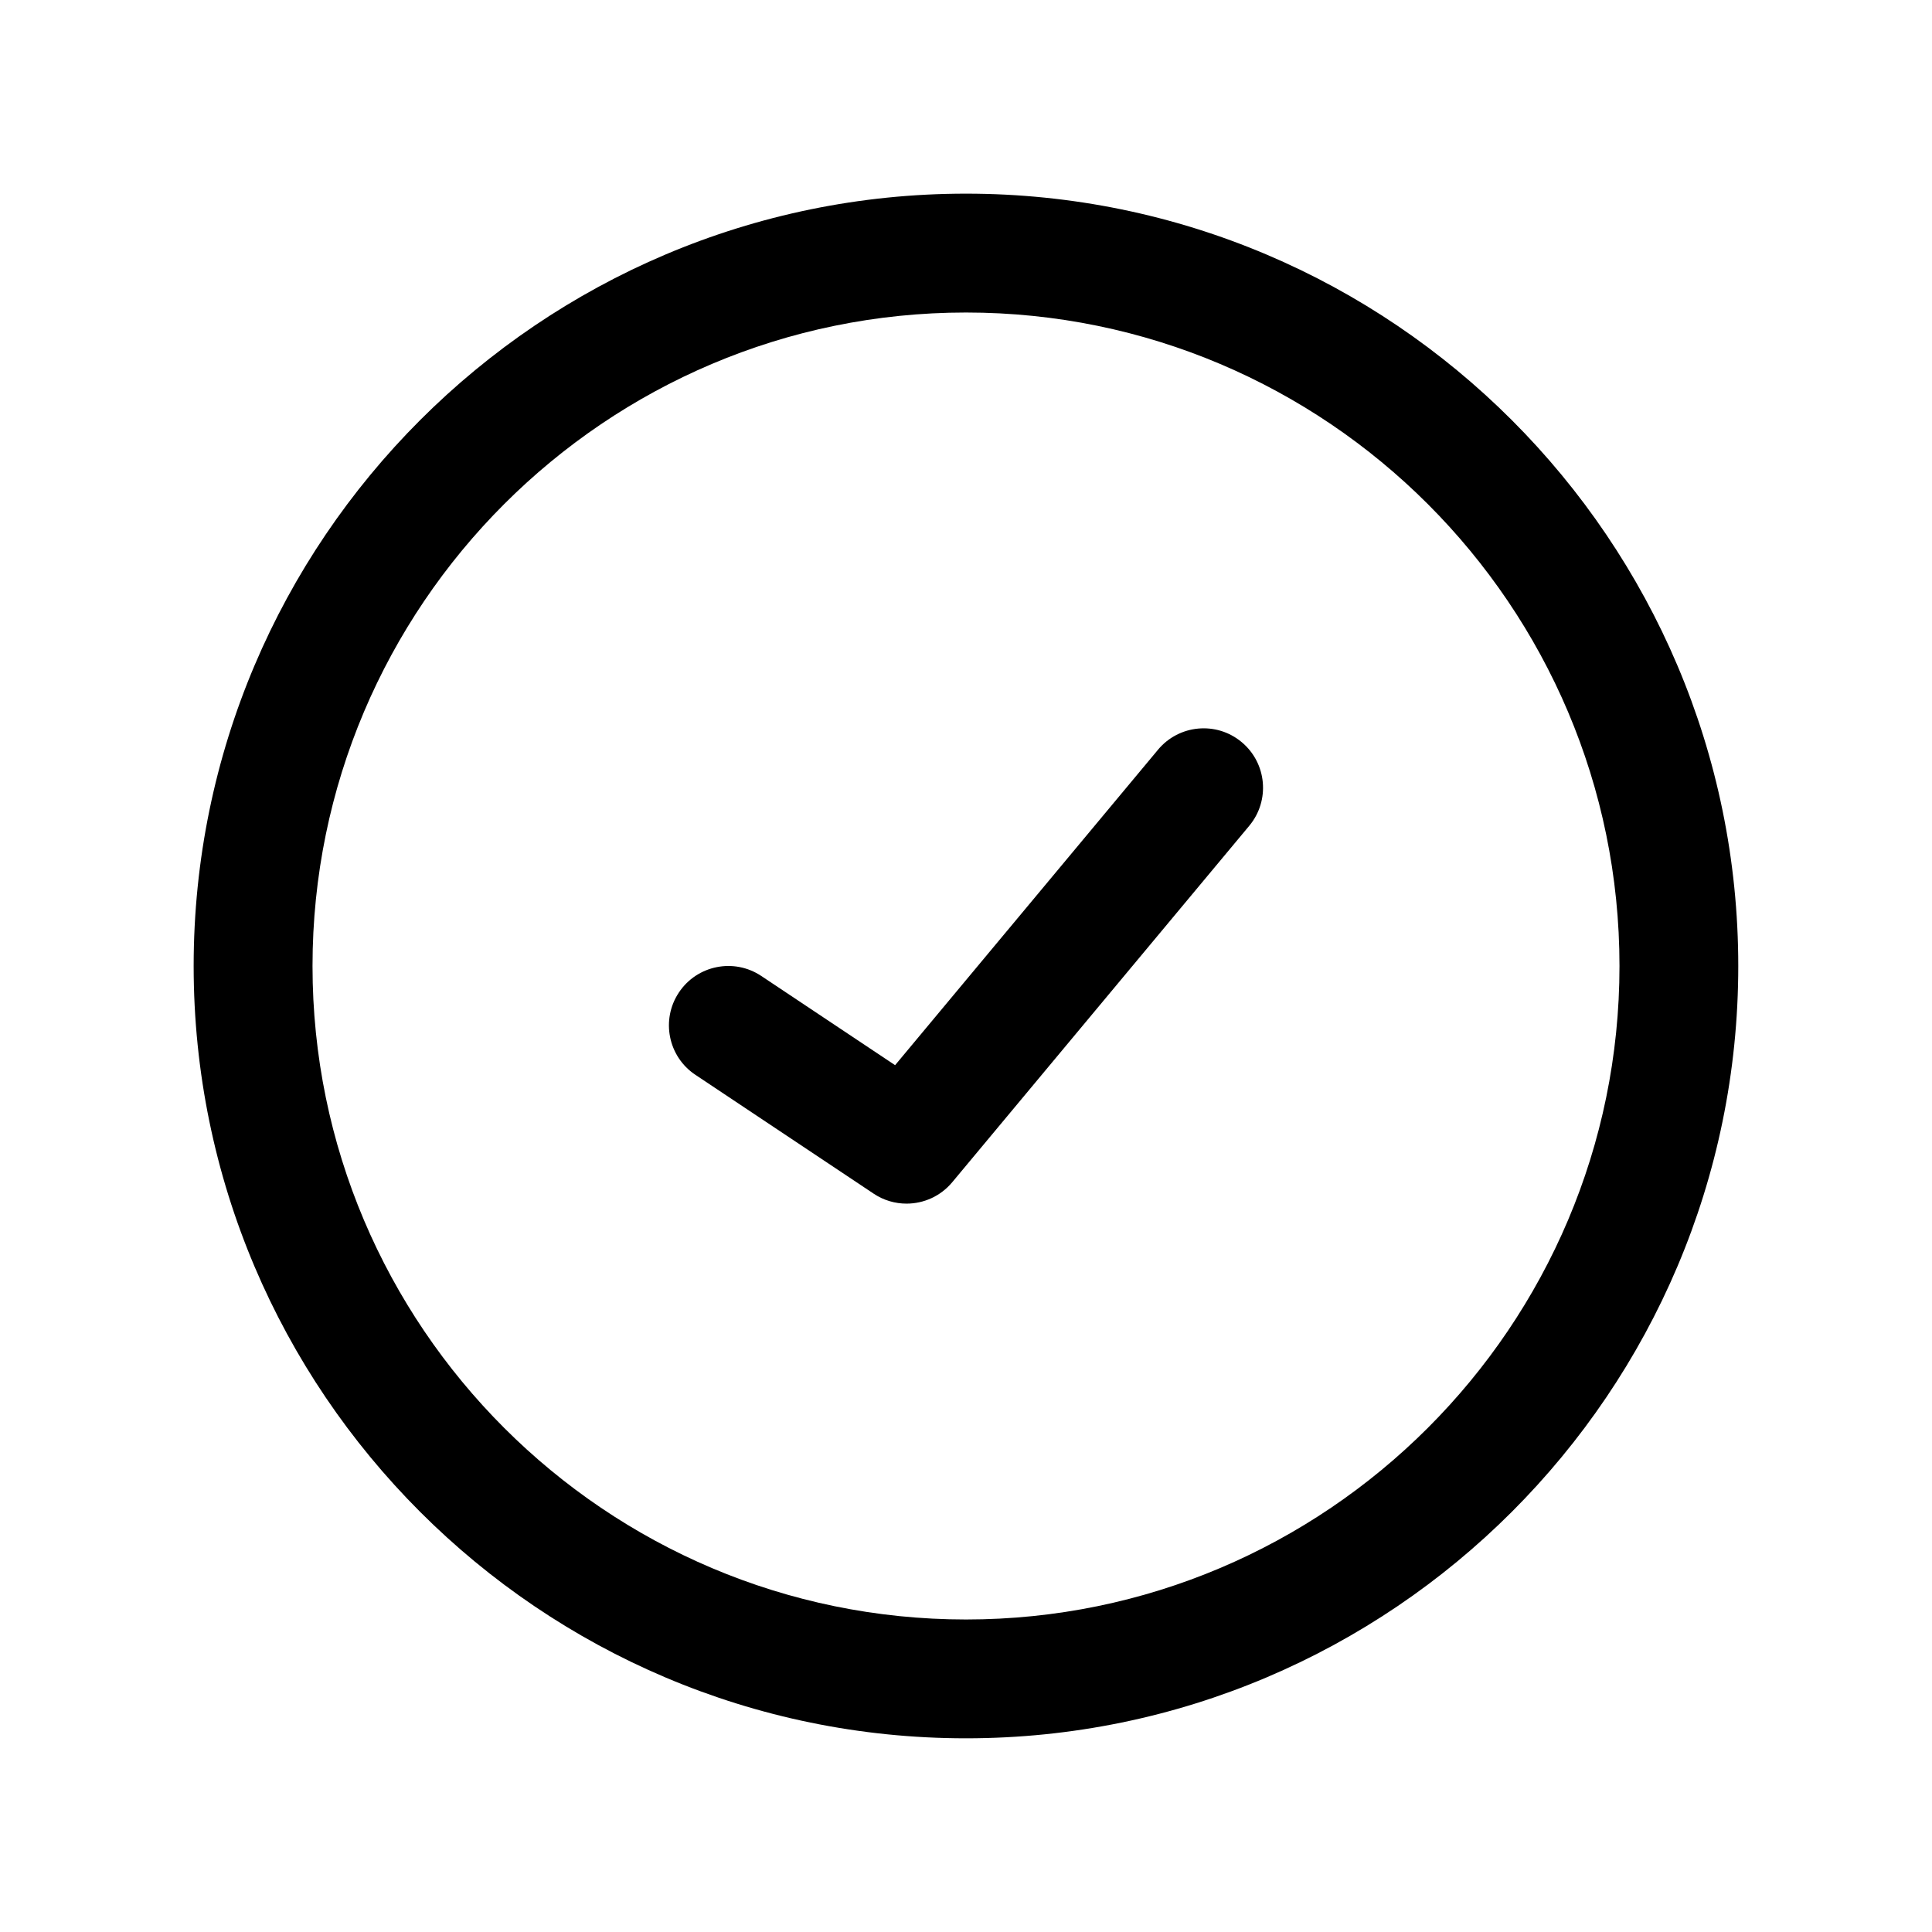
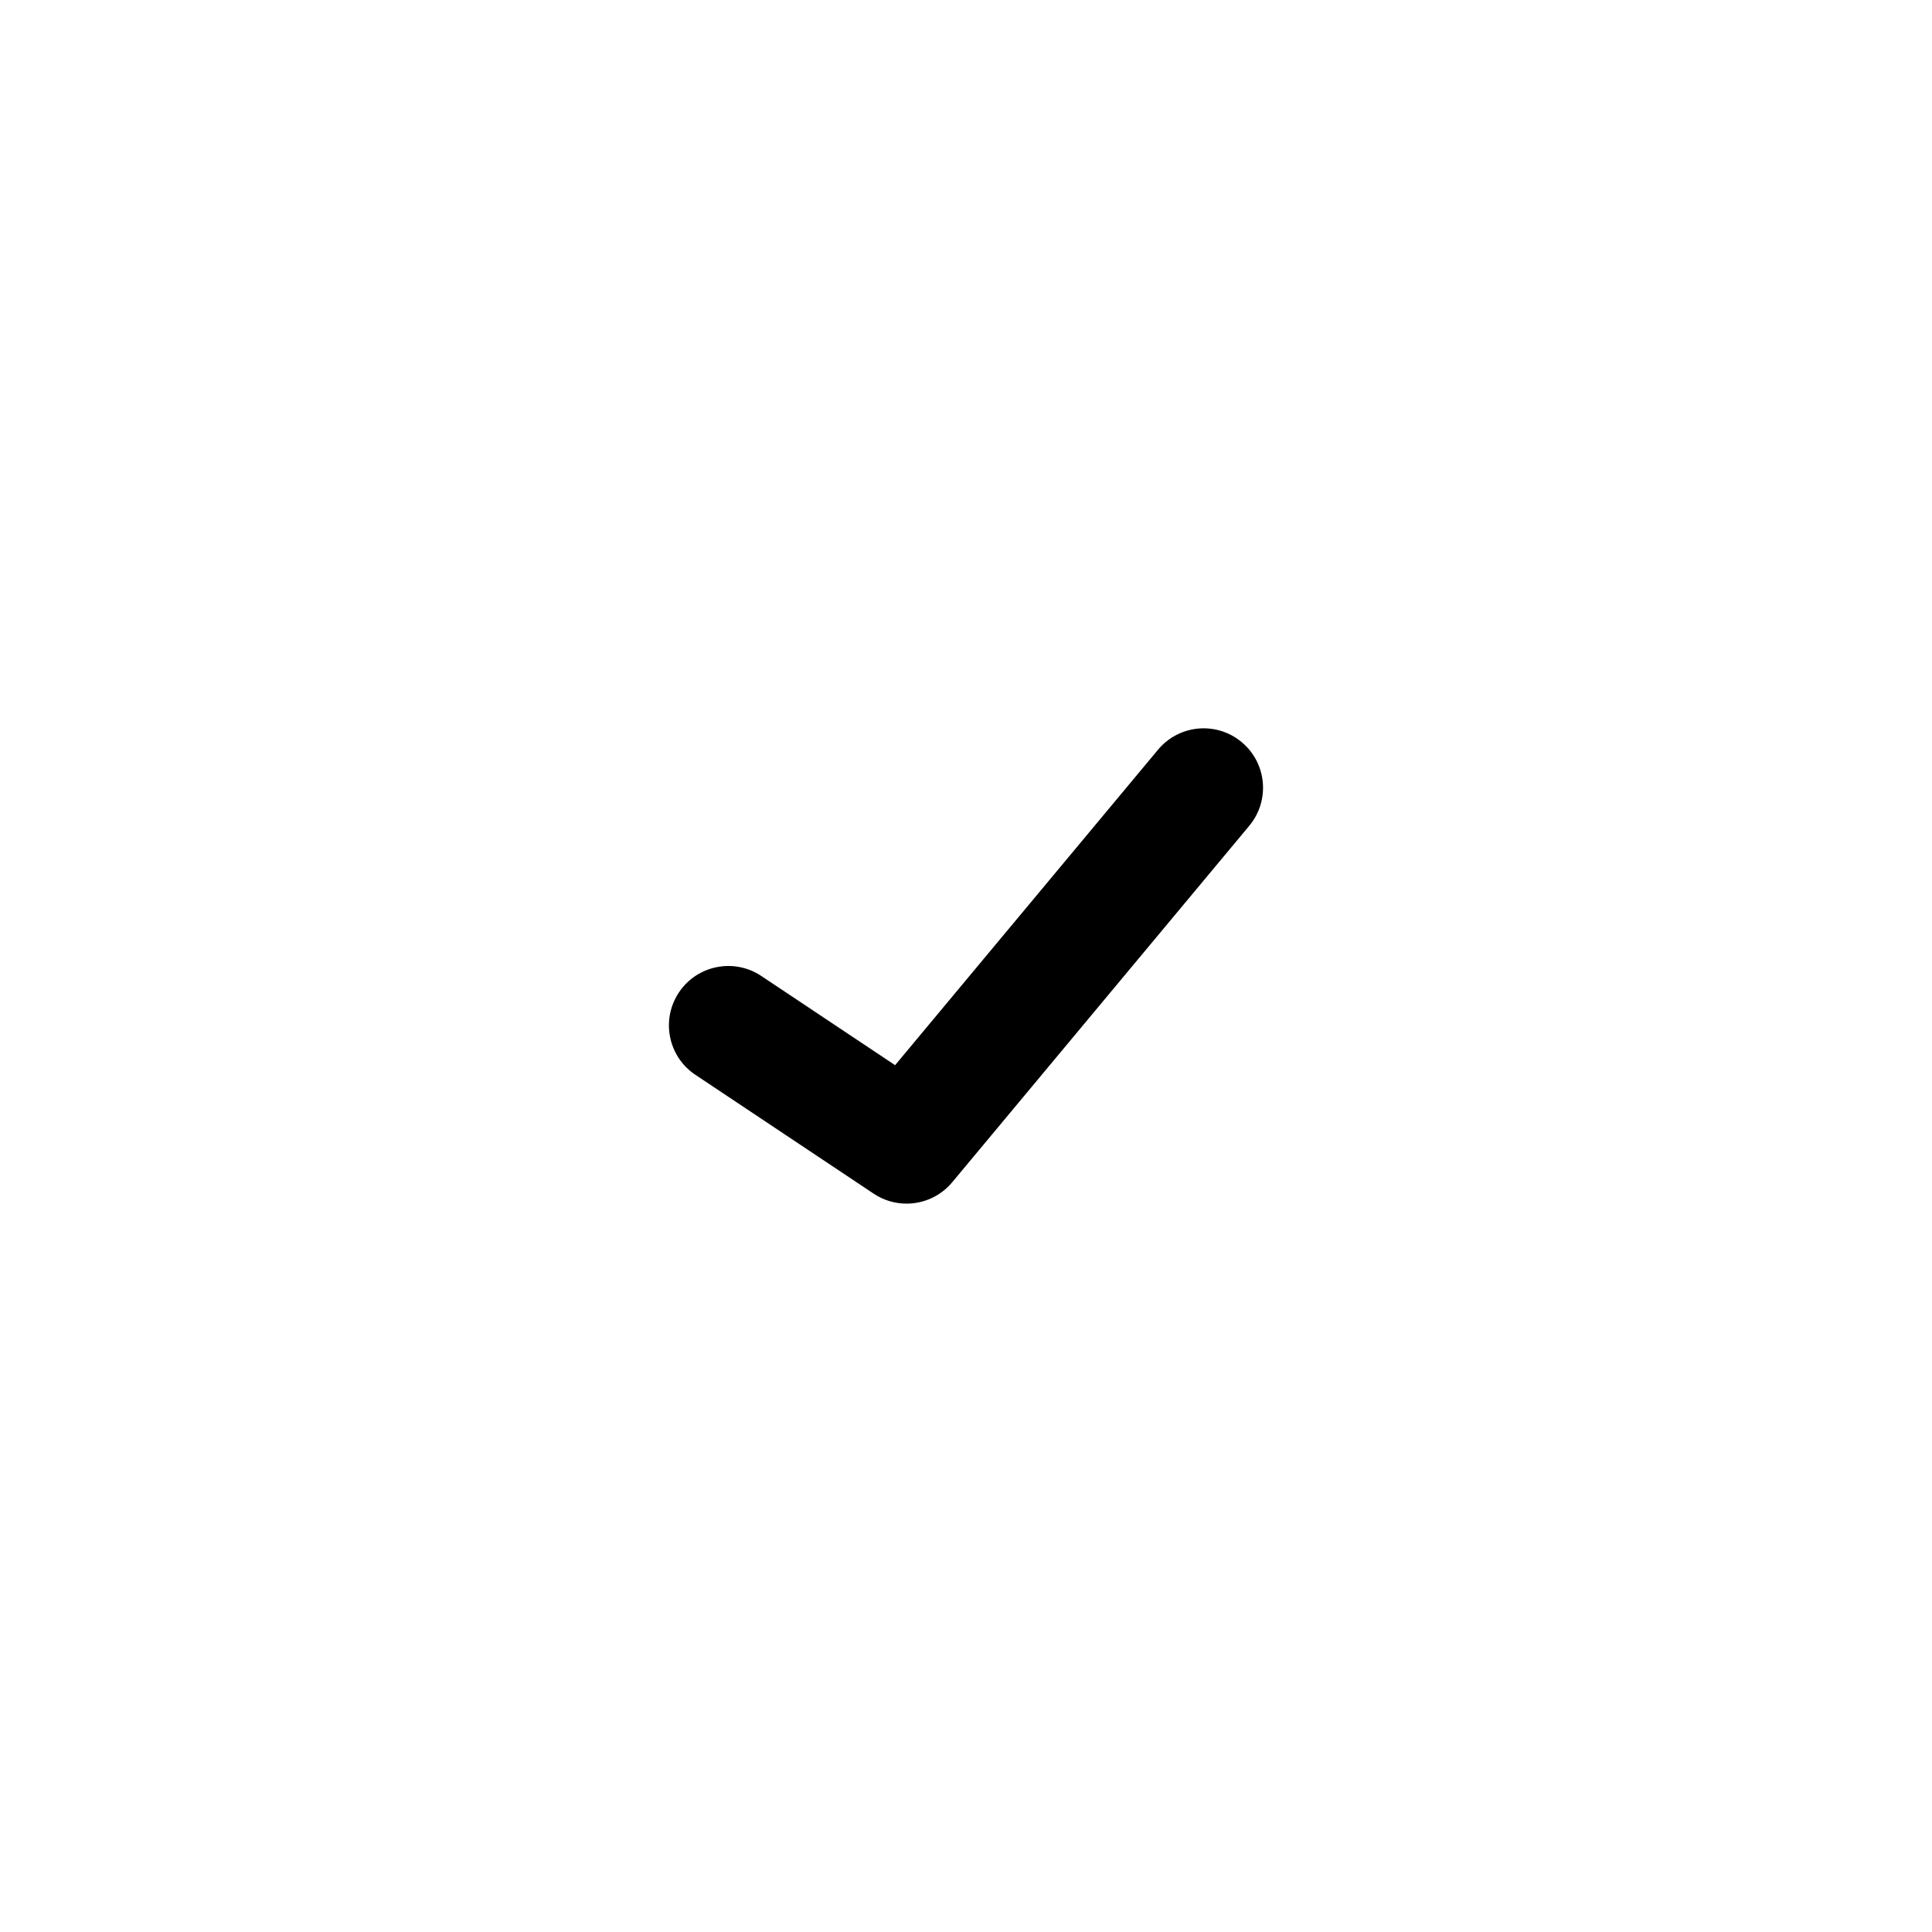
<svg xmlns="http://www.w3.org/2000/svg" fill="#000000" width="800px" height="800px" version="1.1" viewBox="144 144 512 512">
  <g>
-     <path d="m400 195.32c-112.86 0-204.68 91.82-204.68 204.68 0 112.86 91.82 204.67 204.67 204.67 112.86 0 204.67-91.812 204.67-204.67 0.004-112.86-91.809-204.68-204.67-204.68zm0 377.86c-95.496 0-173.18-77.688-173.18-173.18s77.688-173.18 173.18-173.18 173.18 77.688 173.18 173.18c0 95.492-77.691 173.18-173.18 173.18z" />
    <path d="m450.88 342.69-69.668 83.594-35.465-23.641c-7.227-4.824-17.012-2.867-21.828 4.367-4.824 7.234-2.867 17.012 4.367 21.828l47.23 31.488c2.672 1.789 5.711 2.648 8.727 2.648 4.535 0 9.012-1.953 12.105-5.668l78.719-94.465c5.566-6.684 4.668-16.602-2.016-22.176-6.68-5.574-16.605-4.66-22.172 2.023z" />
  </g>
</svg>